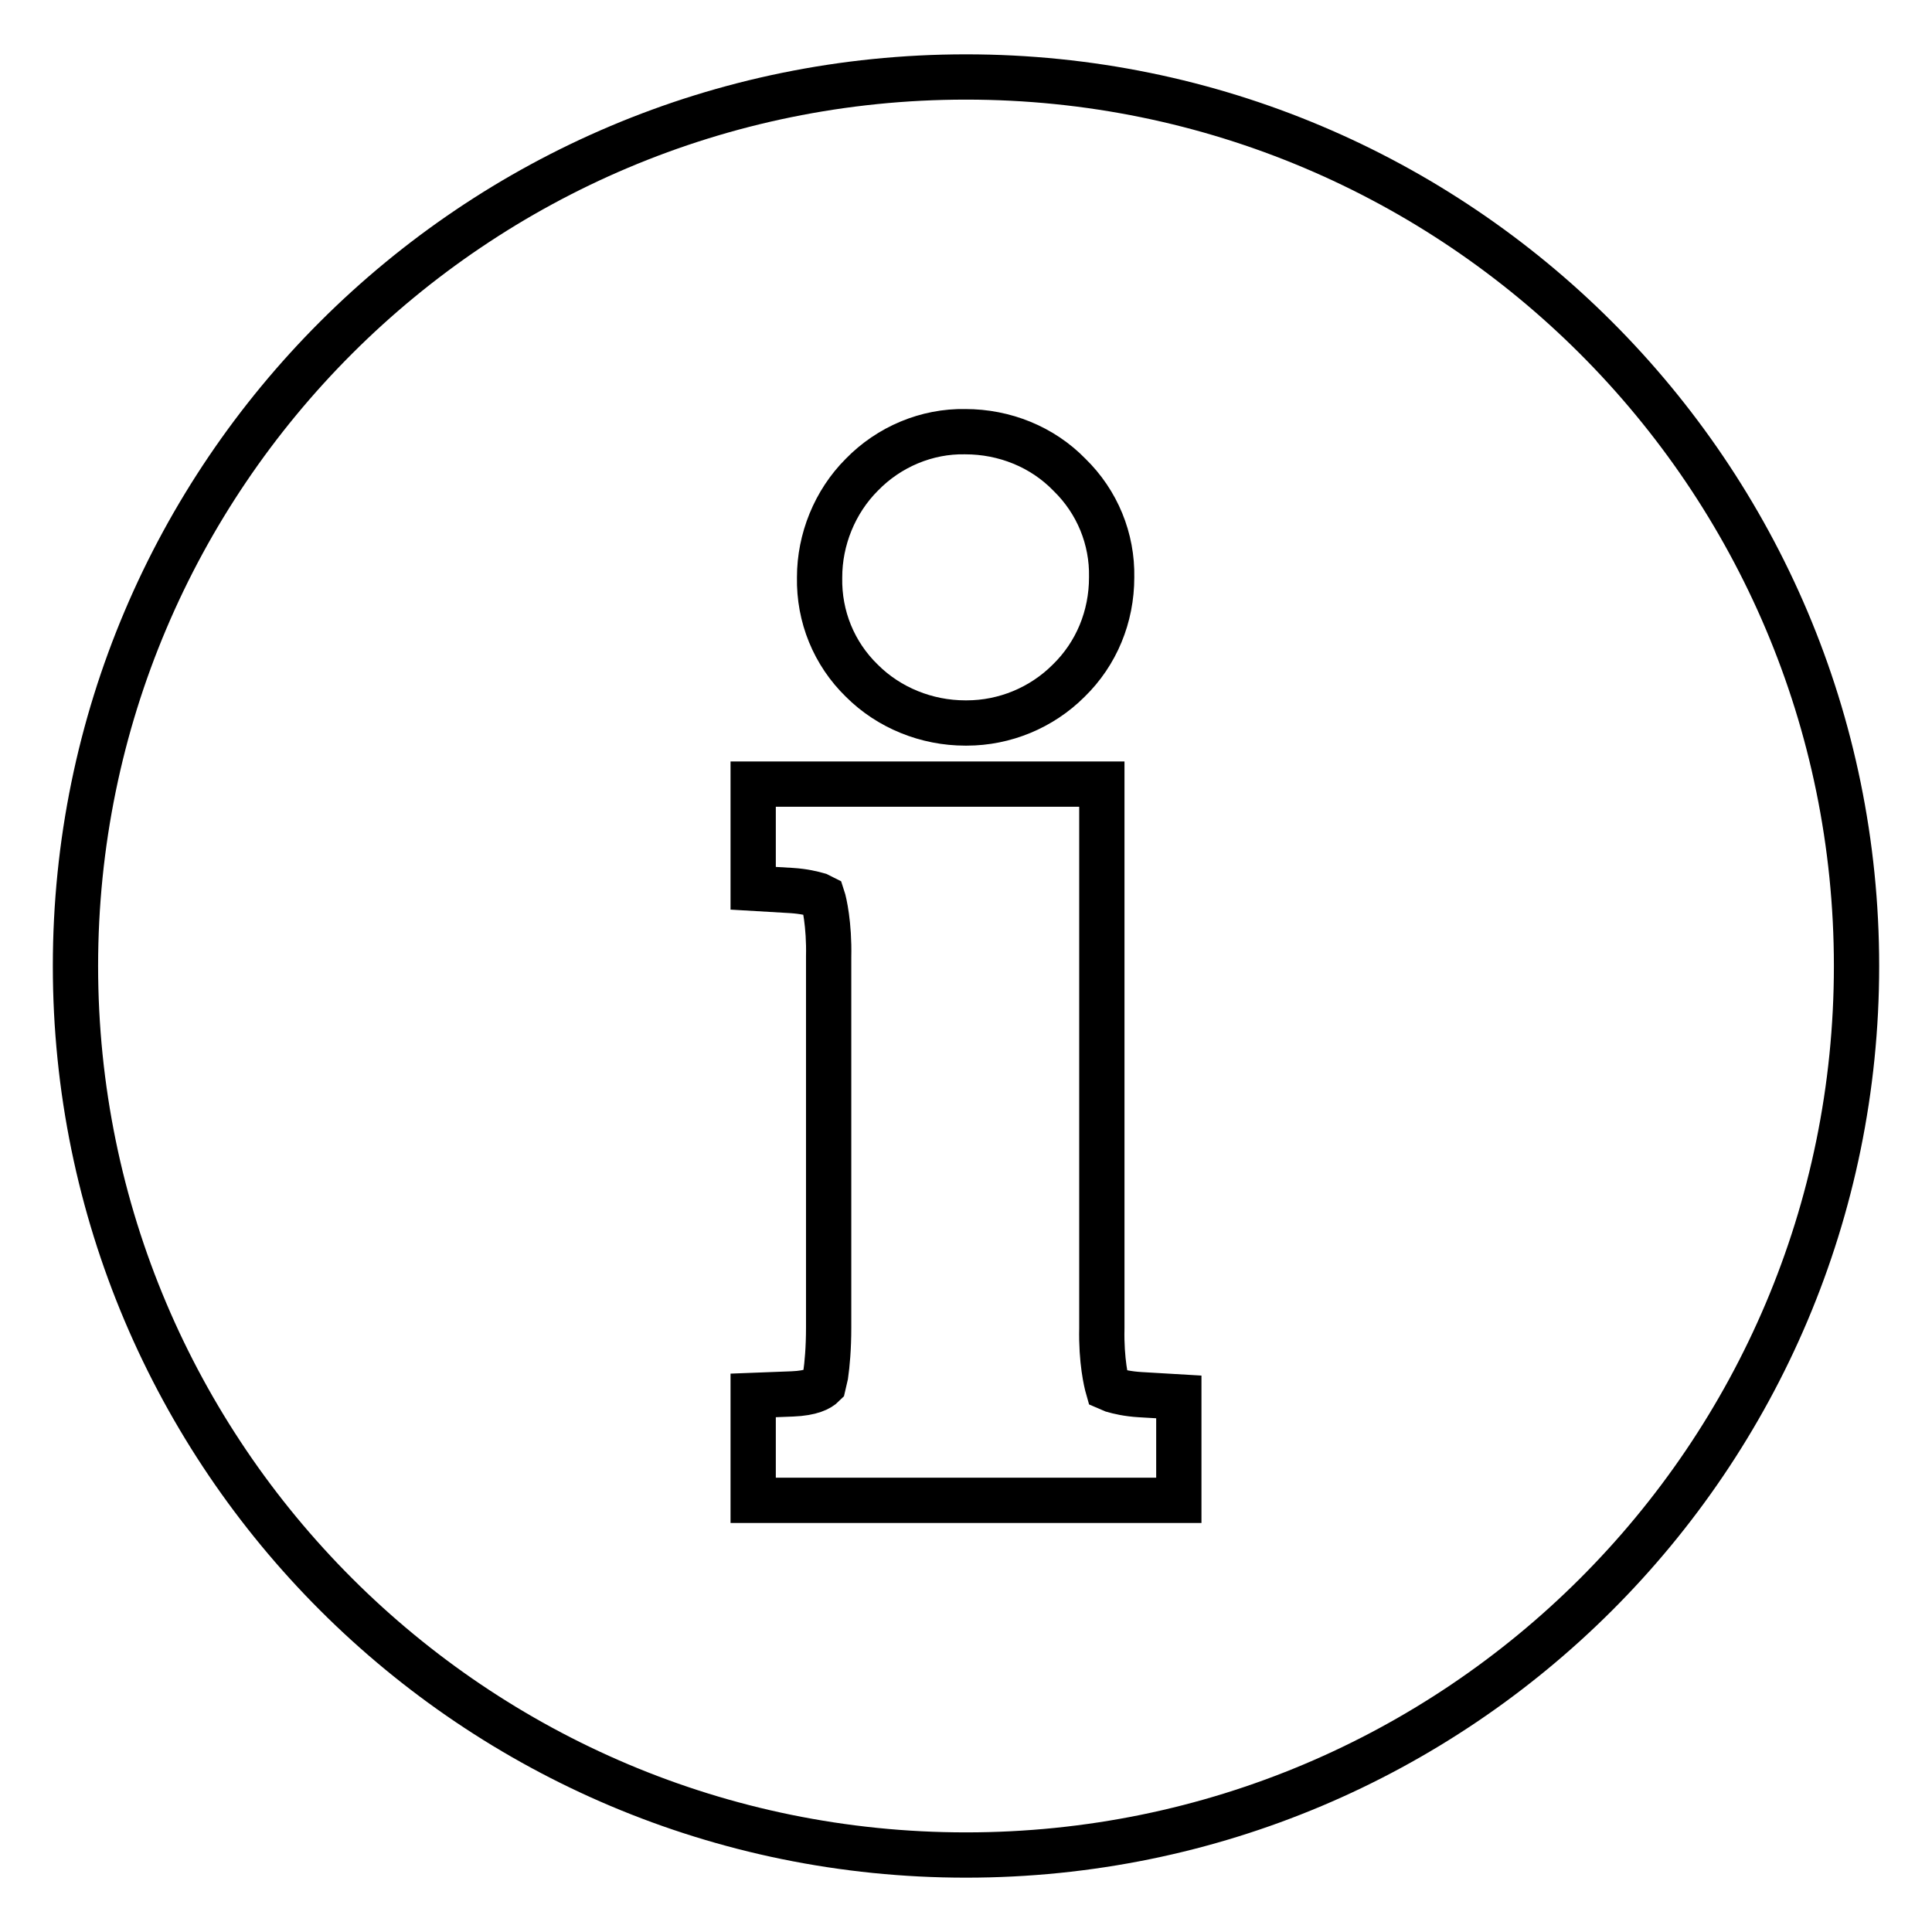
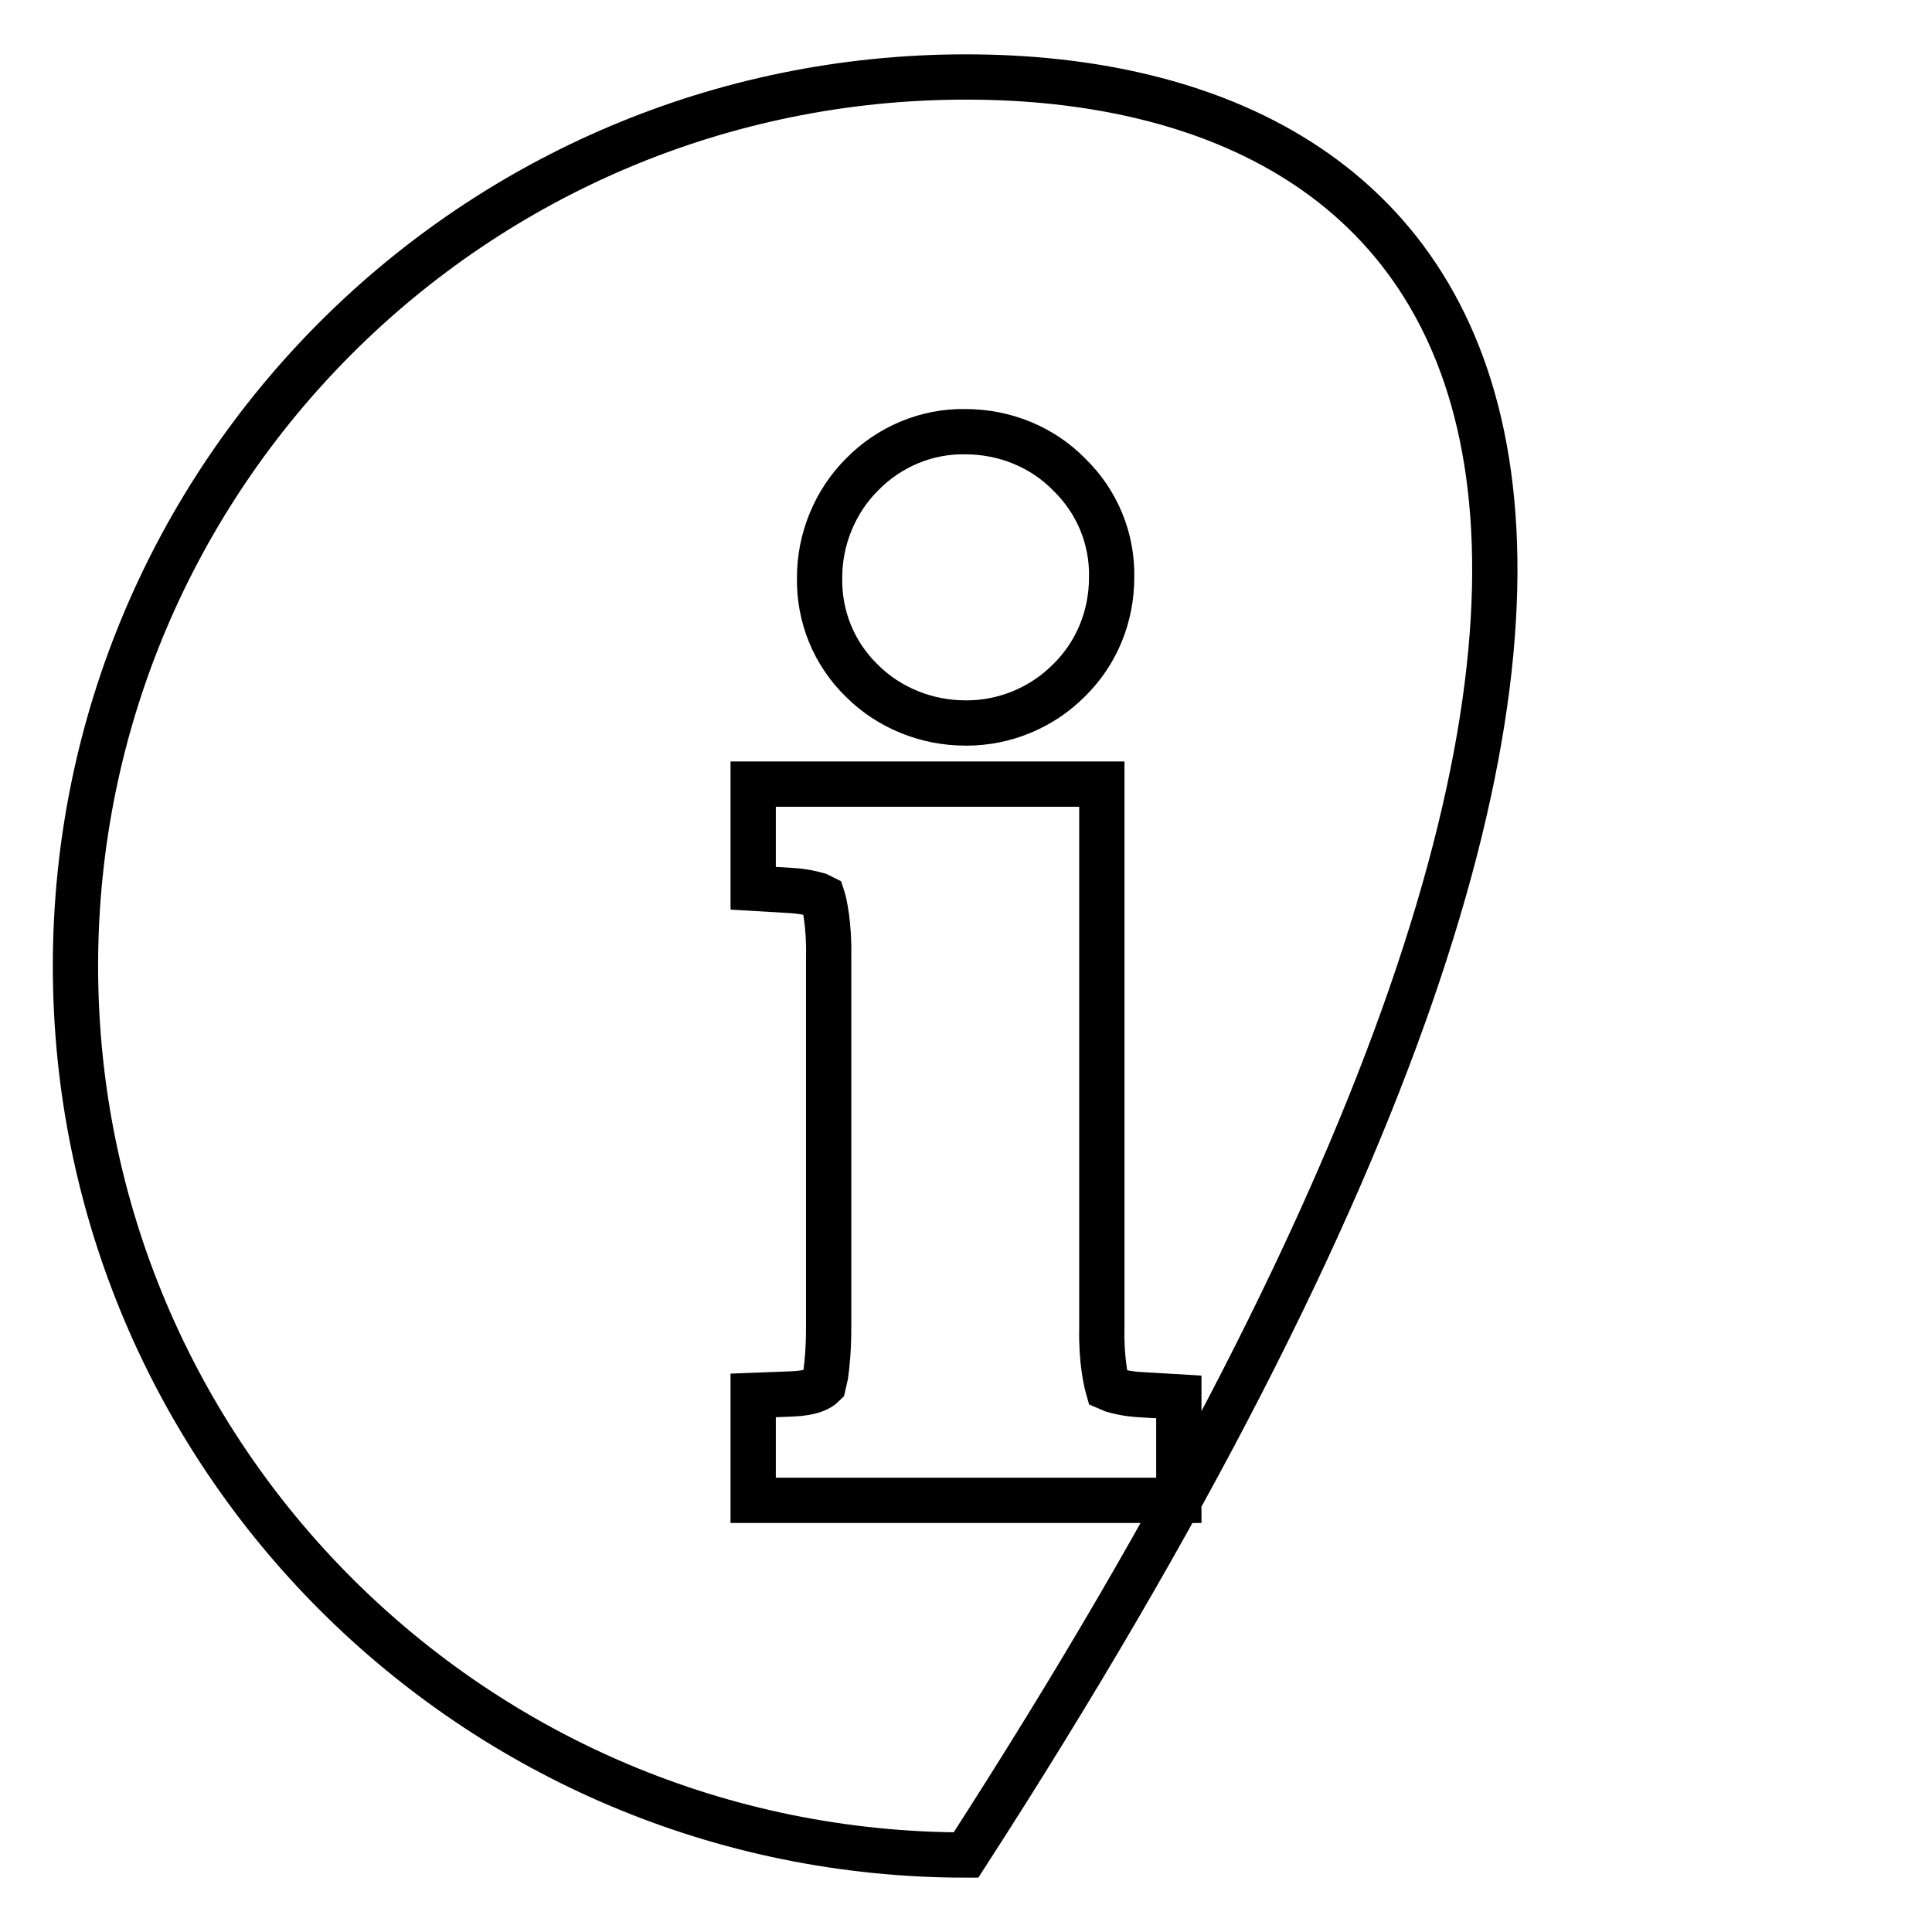
<svg xmlns="http://www.w3.org/2000/svg" version="1.1" x="0px" y="0px" viewBox="0 0 256 256" enable-background="new 0 0 256 256" xml:space="preserve">
  <g>
    <g>
-       <path stroke-width="6" fill-opacity="0" stroke="#000000" d="M128,10.2C62.8,10.2,10,63,10,128c0,65,52.8,117.8,118,117.8c65.2,0,118-52.7,118-117.8C246,63,193.2,10.2,128,10.2L128,10.2z M114.2,62.9c3.6-3.7,8.6-5.8,13.7-5.7c5.2,0,10.2,2,13.8,5.7c3.7,3.6,5.7,8.5,5.6,13.6c0,5.2-2,10.1-5.7,13.7c-3.6,3.6-8.5,5.6-13.5,5.6h-0.2c-5.1,0-10.1-2-13.7-5.6c-3.7-3.6-5.7-8.5-5.6-13.7C108.6,71.5,110.6,66.5,114.2,62.9L114.2,62.9z M156.2,190.1v3.3v5.4H99.8v-13.9l5.2-0.2c2.5-0.1,3.6-0.7,4.1-1.2l0.3-1.3c0.2-1.4,0.4-3.5,0.4-6.3v-49.1c0.1-4.3-0.6-7.3-0.8-7.9l0,0l-0.6-0.3c-0.7-0.2-1.9-0.5-3.5-0.6l-5.1-0.3v-13.8h46.2v72.1c-0.1,4.3,0.6,7.2,0.8,7.9h0l0.7,0.3c0.7,0.2,1.9,0.5,3.6,0.6l5.1,0.3L156.2,190.1L156.2,190.1z" />
+       <path stroke-width="6" fill-opacity="0" stroke="#000000" d="M128,10.2C62.8,10.2,10,63,10,128c0,65,52.8,117.8,118,117.8C246,63,193.2,10.2,128,10.2L128,10.2z M114.2,62.9c3.6-3.7,8.6-5.8,13.7-5.7c5.2,0,10.2,2,13.8,5.7c3.7,3.6,5.7,8.5,5.6,13.6c0,5.2-2,10.1-5.7,13.7c-3.6,3.6-8.5,5.6-13.5,5.6h-0.2c-5.1,0-10.1-2-13.7-5.6c-3.7-3.6-5.7-8.5-5.6-13.7C108.6,71.5,110.6,66.5,114.2,62.9L114.2,62.9z M156.2,190.1v3.3v5.4H99.8v-13.9l5.2-0.2c2.5-0.1,3.6-0.7,4.1-1.2l0.3-1.3c0.2-1.4,0.4-3.5,0.4-6.3v-49.1c0.1-4.3-0.6-7.3-0.8-7.9l0,0l-0.6-0.3c-0.7-0.2-1.9-0.5-3.5-0.6l-5.1-0.3v-13.8h46.2v72.1c-0.1,4.3,0.6,7.2,0.8,7.9h0l0.7,0.3c0.7,0.2,1.9,0.5,3.6,0.6l5.1,0.3L156.2,190.1L156.2,190.1z" />
    </g>
  </g>
</svg>